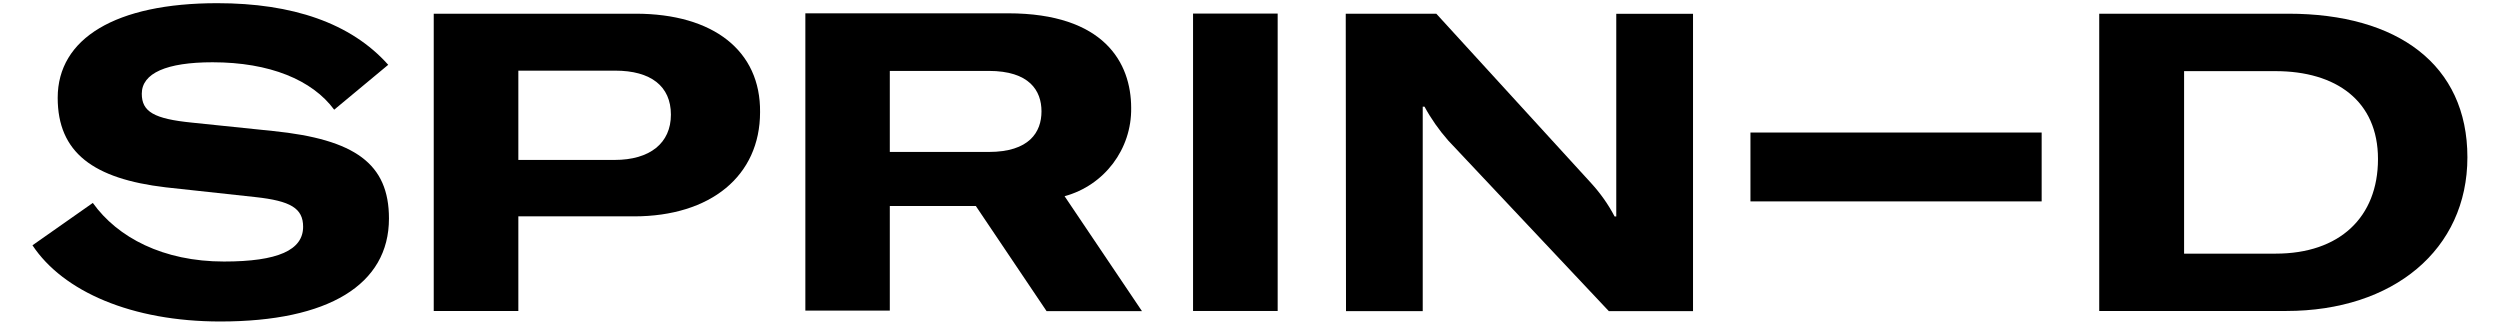
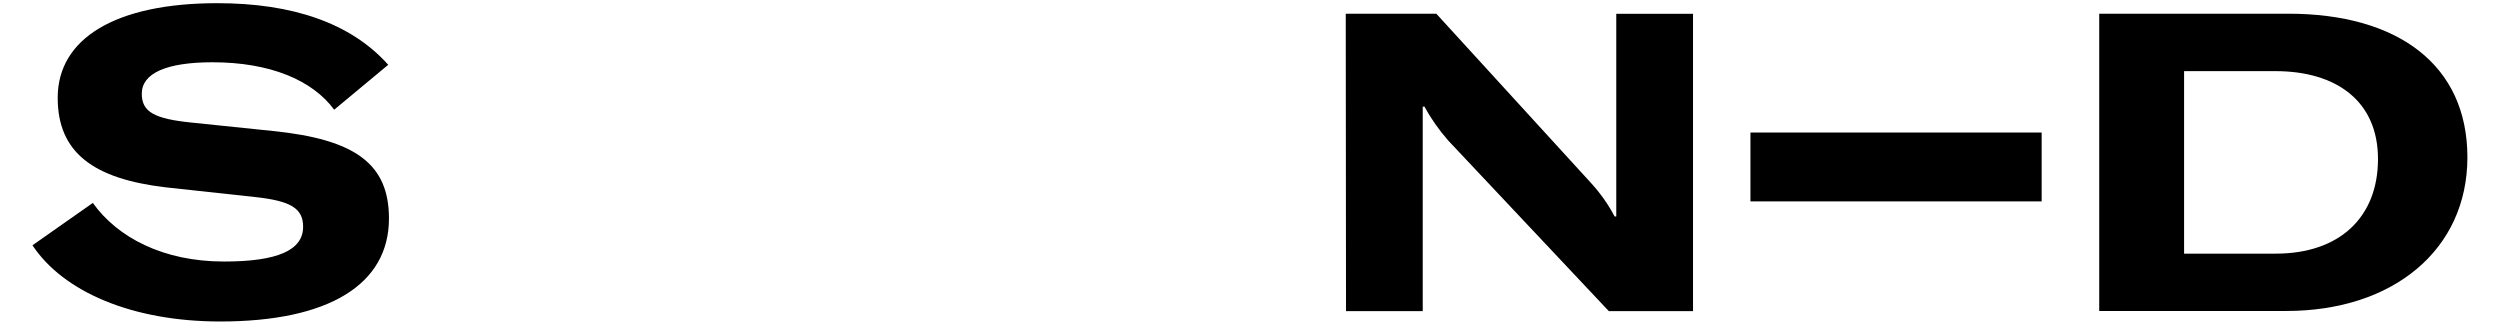
<svg xmlns="http://www.w3.org/2000/svg" width="77px" height="10px" viewBox="0 0 75 10" version="1.1">
  <g id="surface1">
    <path style=" stroke:none;fill-rule:nonzero;fill:rgb(0%,0%,0%);fill-opacity:1;" d="M 69.48 0.422 L 63.656 0.422 L 63.656 9.578 L 69.418 9.578 C 72.711 9.578 74.996 7.691 74.996 4.844 C 74.996 1.992 72.848 0.422 69.48 0.422 Z M 69.094 7.812 L 66.27 7.812 L 66.27 2.191 L 69.082 2.191 C 70.949 2.191 72.242 3.105 72.242 4.898 C 72.242 6.695 71.055 7.812 69.094 7.812 Z M 69.094 7.812 " />
    <path style=" stroke:none;fill-rule:nonzero;fill:rgb(0%,0%,0%);fill-opacity:1;" d="M 52.914 4.082 L 61.883 4.082 L 61.883 6.203 L 52.914 6.203 Z M 52.914 4.082 " />
    <path style=" stroke:none;fill-rule:nonzero;fill:rgb(0%,0%,0%);fill-opacity:1;" d="M 40.457 9.582 L 42.82 9.582 L 42.82 3.285 L 42.875 3.285 C 43.078 3.66 43.324 4.008 43.605 4.328 L 48.551 9.582 L 51.145 9.582 L 51.145 0.426 L 48.781 0.426 L 48.781 6.668 L 48.73 6.668 C 48.535 6.293 48.289 5.949 48.004 5.637 L 43.238 0.422 L 40.449 0.422 Z M 40.457 9.582 " />
-     <path style=" stroke:none;fill-rule:nonzero;fill:rgb(0%,0%,0%);fill-opacity:1;" d="M 35.746 0.418 L 38.352 0.418 L 38.352 9.578 L 35.746 9.578 Z M 35.746 0.418 " />
-     <path style=" stroke:none;fill-rule:nonzero;fill:rgb(0%,0%,0%);fill-opacity:1;" d="M 31.789 6.043 C 33.012 5.711 33.859 4.594 33.84 3.324 C 33.84 1.934 33.008 0.41 30.047 0.41 L 23.805 0.41 L 23.805 9.566 L 26.406 9.566 L 26.406 6.344 L 29.055 6.344 L 31.234 9.582 L 34.172 9.582 Z M 29.453 4.68 L 26.406 4.68 L 26.406 2.184 L 29.453 2.184 C 30.703 2.184 31.078 2.789 31.078 3.43 C 31.078 4.07 30.703 4.68 29.453 4.68 Z M 29.453 4.68 " />
-     <path style=" stroke:none;fill-rule:nonzero;fill:rgb(0%,0%,0%);fill-opacity:1;" d="M 18.578 0.422 L 12.359 0.422 L 12.359 9.578 L 14.965 9.578 L 14.965 6.664 L 18.527 6.664 C 20.887 6.664 22.41 5.418 22.41 3.453 C 22.43 1.57 20.977 0.422 18.578 0.422 Z M 17.93 4.926 L 14.965 4.926 L 14.965 2.176 L 17.949 2.176 C 19.043 2.176 19.664 2.652 19.664 3.531 C 19.664 4.41 19.016 4.926 17.93 4.926 Z M 17.93 4.926 " />
    <path style=" stroke:none;fill-rule:nonzero;fill:rgb(0%,0%,0%);fill-opacity:1;" d="M 5.785 9.902 C 9.113 9.902 10.98 8.77 10.98 6.73 C 10.98 5.043 9.938 4.293 7.41 4.035 L 4.914 3.777 C 3.742 3.66 3.367 3.441 3.367 2.887 C 3.367 2.254 4.129 1.918 5.547 1.918 C 7.305 1.918 8.617 2.461 9.293 3.379 L 10.957 1.996 C 9.809 0.707 8.004 0.098 5.691 0.098 C 2.559 0.098 0.777 1.184 0.777 3.012 C 0.777 4.699 1.875 5.508 4.105 5.77 L 6.867 6.07 C 7.949 6.188 8.336 6.414 8.336 6.984 C 8.336 7.703 7.562 8.055 5.898 8.055 C 4.027 8.055 2.621 7.316 1.859 6.25 L 0 7.555 C 0.945 8.98 3.059 9.902 5.785 9.902 " />
  </g>
</svg>